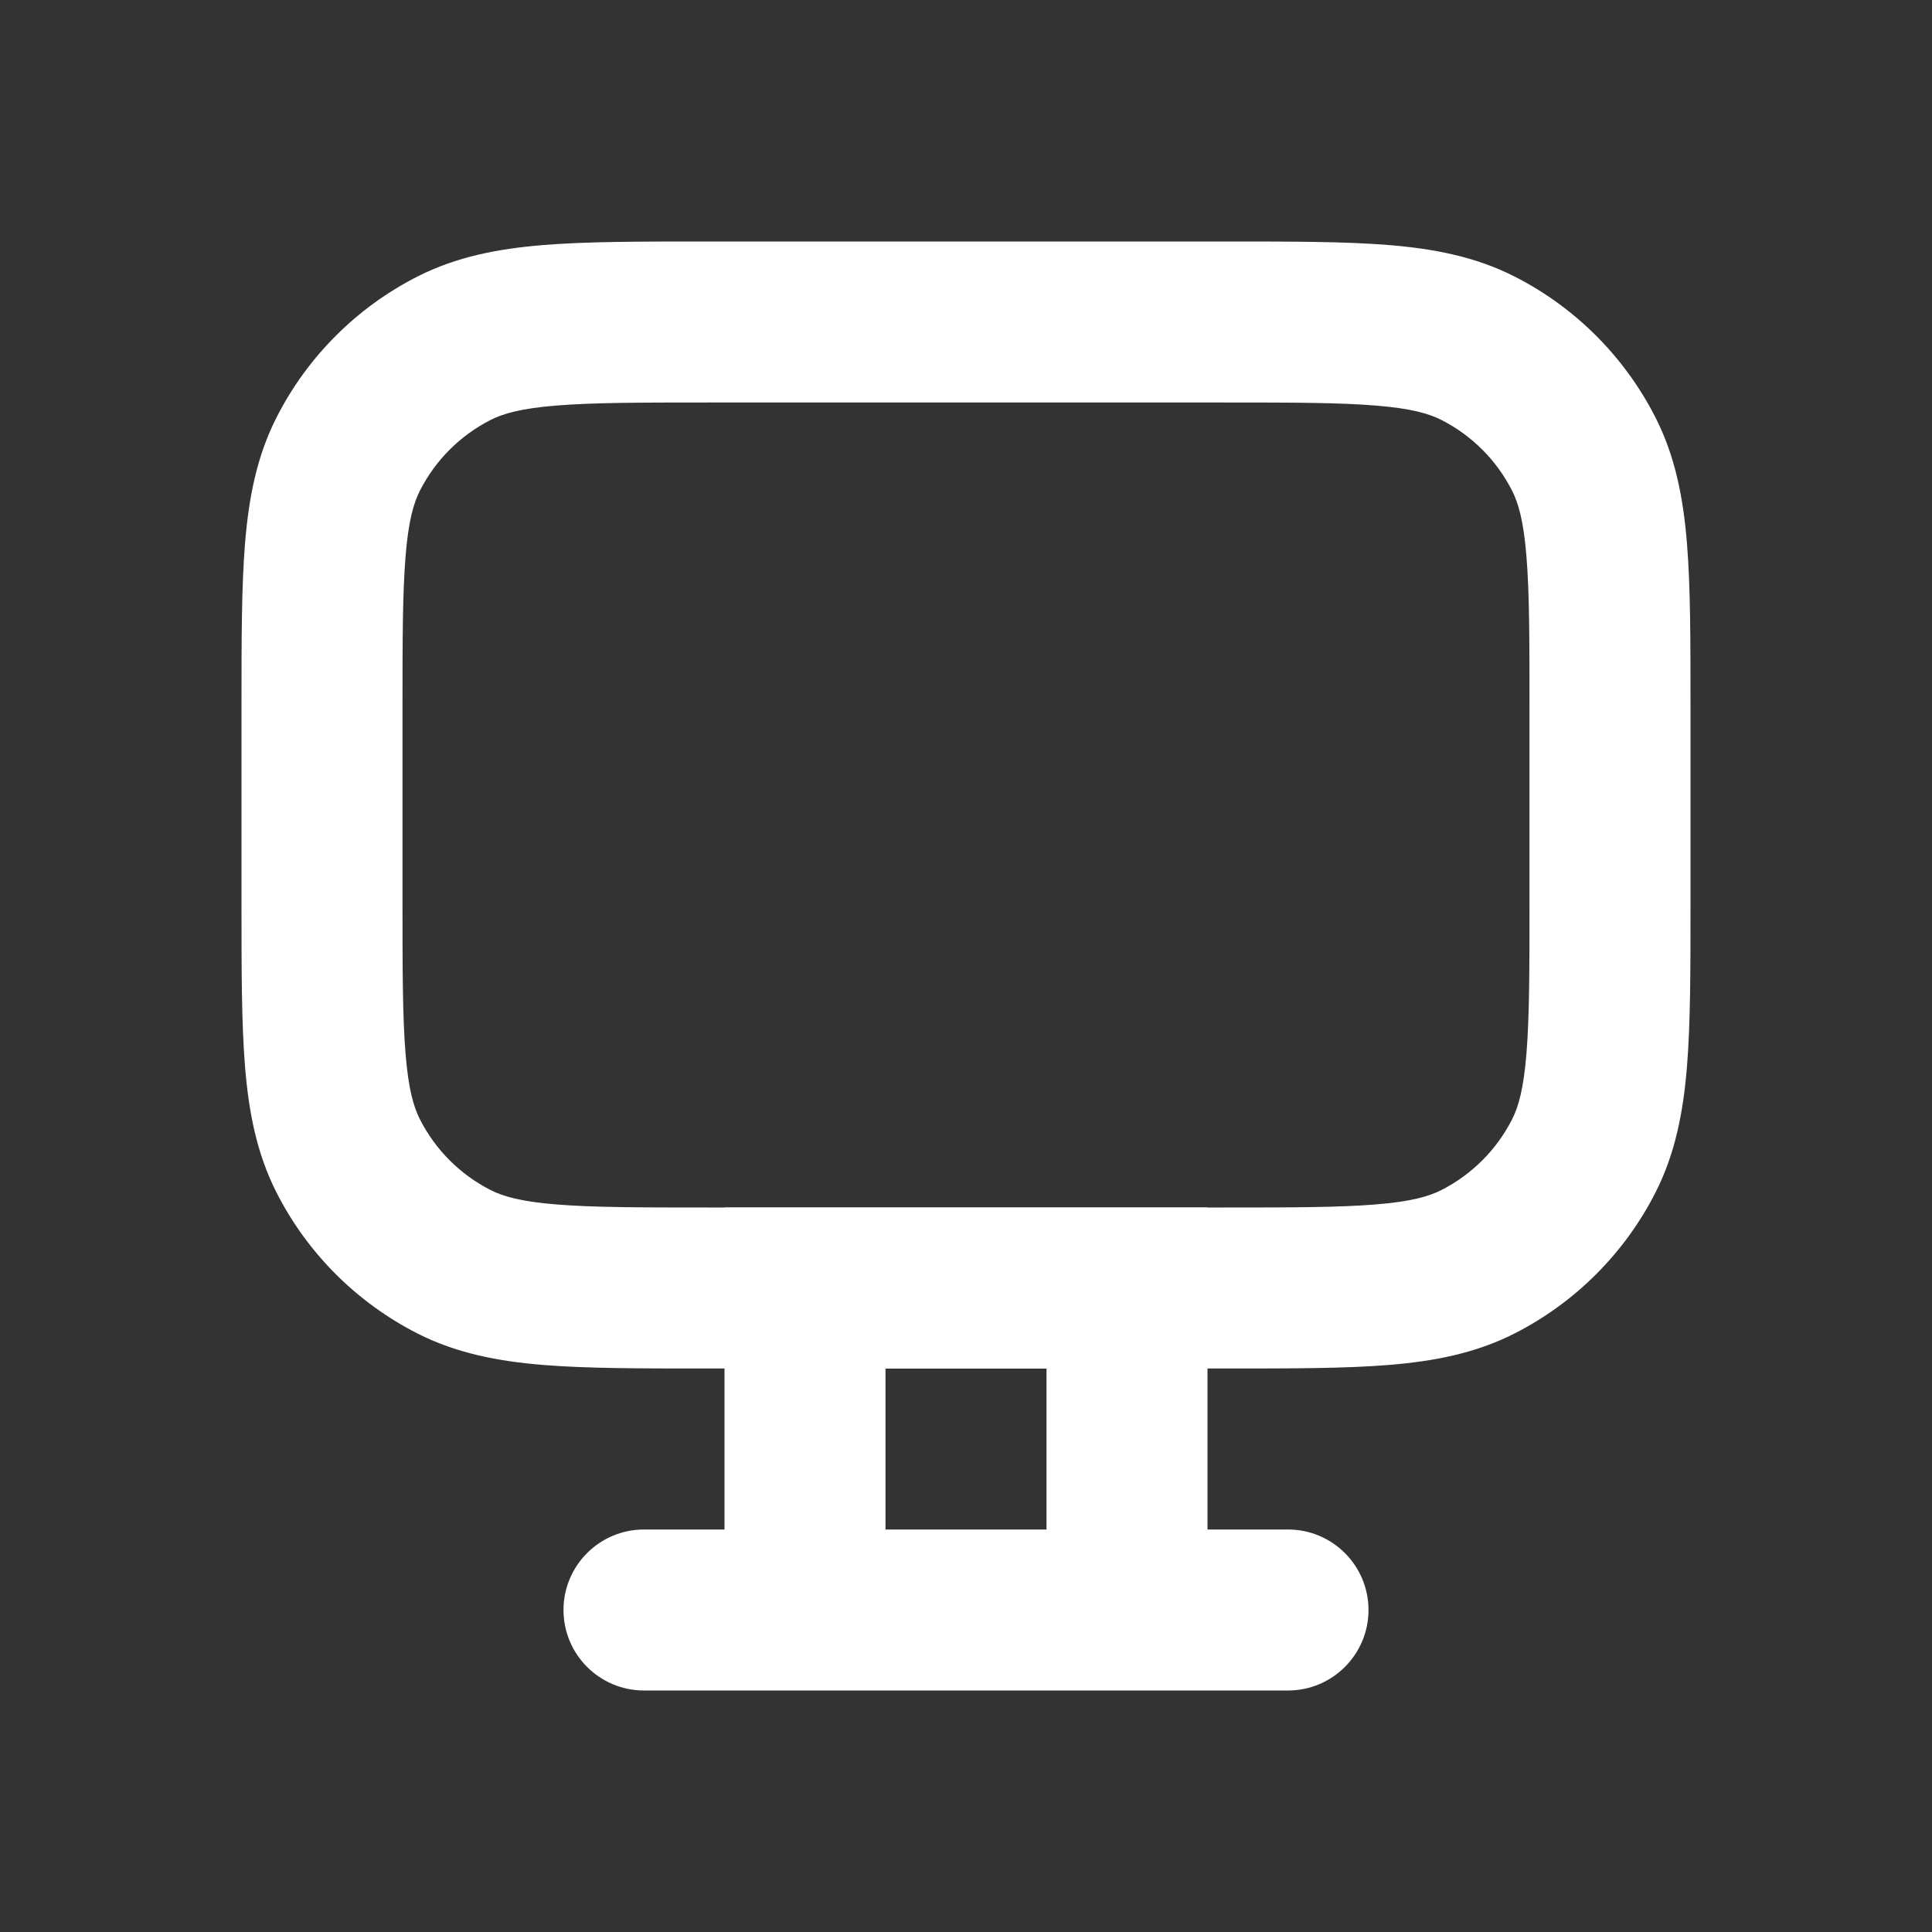
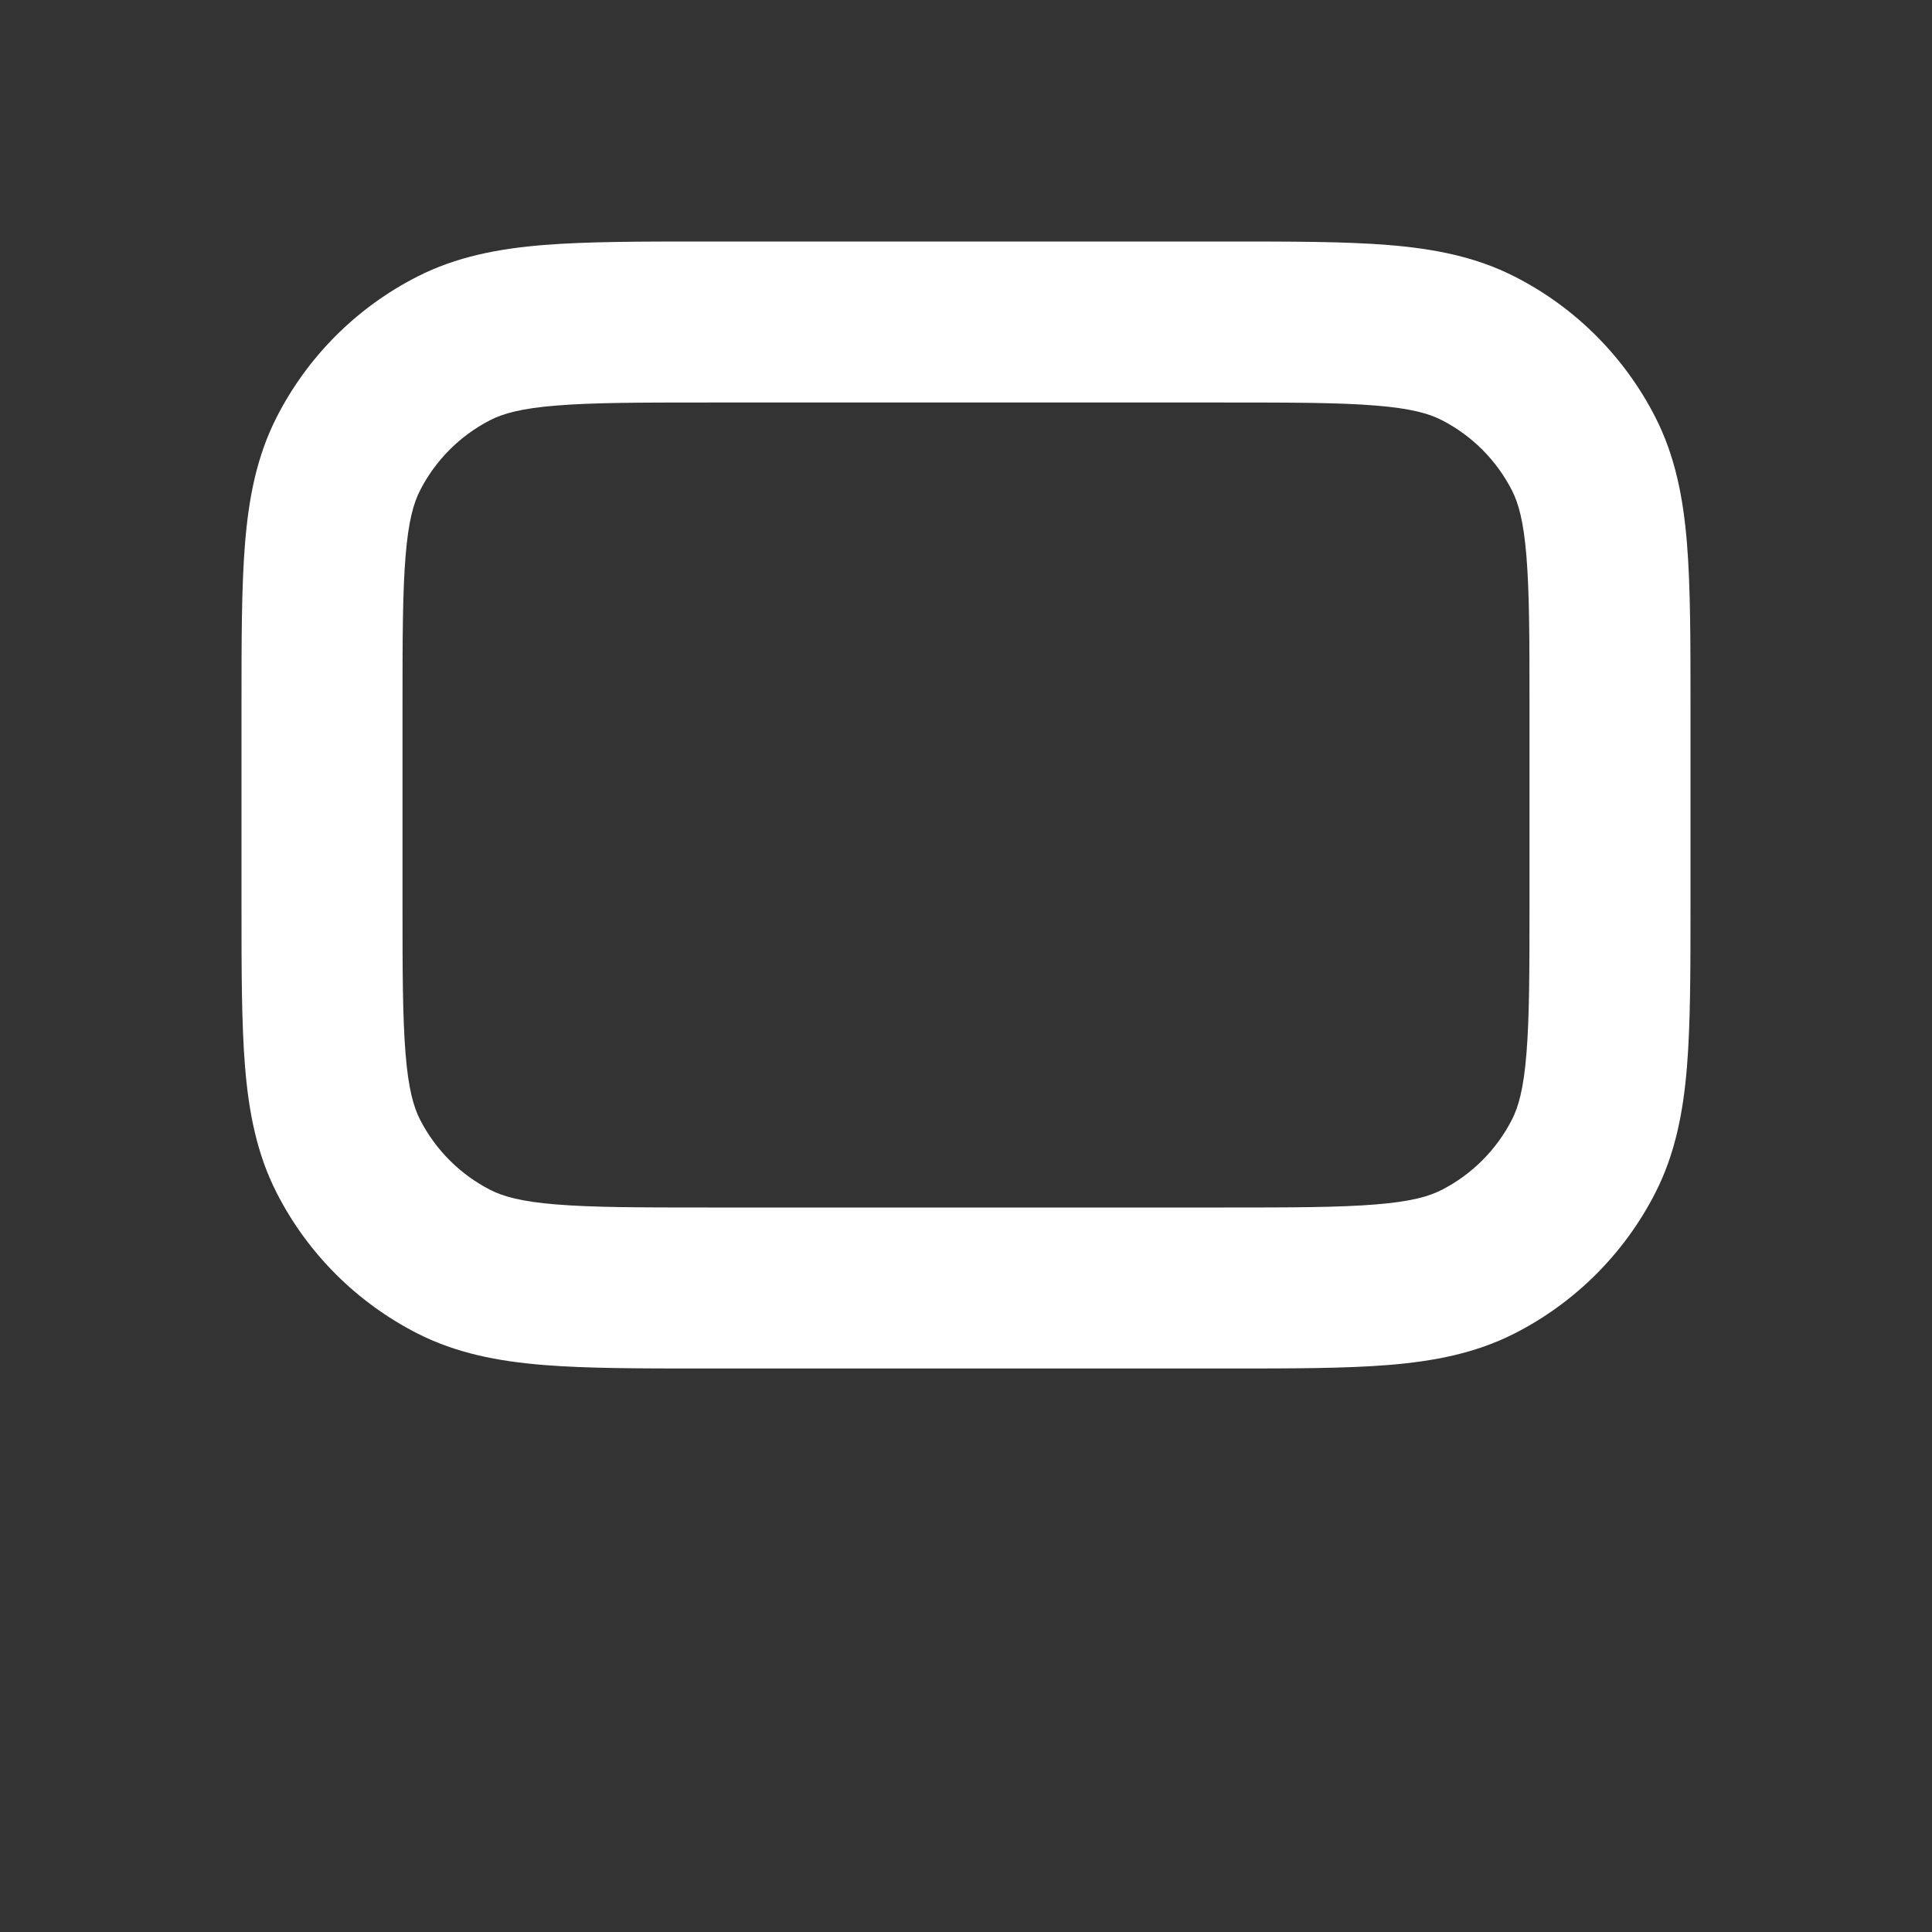
<svg xmlns="http://www.w3.org/2000/svg" width="24" height="24" viewBox="0 0 24 24" fill="none">
  <rect x="0" y="0" width="24" height="24" fill="#333333" stroke="none" />
-   <path fill-rule="evenodd" clip-rule="evenodd" d="M9 19V15H15V19H16C16.552 19 17 19.448 17 20C17 20.552 16.552 21 16 21H8C7.448 21 7 20.552 7 20C7 19.448 7.448 19 8 19H9ZM11 17H13V19H11V17Z" fill="white" />
  <path fill-rule="evenodd" clip-rule="evenodd" d="M3 11.241L3 8.759C3 7.954 3 7.289 3.044 6.748C3.09 6.186 3.189 5.669 3.436 5.184C3.819 4.431 4.431 3.819 5.184 3.436C5.669 3.189 6.186 3.09 6.748 3.044C7.289 3 7.954 3 8.759 3L15.241 3C16.046 3 16.711 3 17.252 3.044C17.814 3.09 18.331 3.189 18.816 3.436C19.569 3.819 20.18 4.431 20.564 5.184C20.811 5.669 20.91 6.186 20.956 6.748C21 7.289 21 7.954 21 8.759V11.241C21 12.046 21 12.711 20.956 13.252C20.91 13.814 20.811 14.331 20.564 14.816C20.18 15.569 19.569 16.18 18.816 16.564C18.331 16.811 17.814 16.91 17.252 16.956C16.711 17 16.046 17 15.241 17H8.759C7.954 17 7.289 17 6.748 16.956C6.186 16.91 5.669 16.811 5.184 16.564C4.431 16.18 3.819 15.569 3.436 14.816C3.189 14.331 3.09 13.814 3.044 13.252C3 12.711 3 12.046 3 11.241ZM5.038 13.089C5.073 13.527 5.138 13.752 5.218 13.908C5.41 14.284 5.716 14.59 6.092 14.782C6.248 14.862 6.473 14.927 6.911 14.962C7.361 14.999 7.943 15 8.8 15L15.2 15C16.057 15 16.639 14.999 17.089 14.962C17.527 14.927 17.752 14.862 17.908 14.782C18.284 14.59 18.59 14.284 18.782 13.908C18.862 13.752 18.927 13.527 18.962 13.089C18.999 12.639 19 12.057 19 11.2V8.8C19 7.943 18.999 7.361 18.962 6.911C18.927 6.473 18.862 6.248 18.782 6.092C18.59 5.716 18.284 5.41 17.908 5.218C17.752 5.138 17.527 5.073 17.089 5.038C16.639 5.001 16.057 5 15.2 5L8.8 5C7.943 5 7.361 5.001 6.911 5.038C6.473 5.073 6.248 5.138 6.092 5.218C5.716 5.41 5.41 5.716 5.218 6.092C5.138 6.248 5.073 6.473 5.038 6.911C5.001 7.361 5 7.943 5 8.8V11.2C5 12.057 5.001 12.639 5.038 13.089Z" fill="white" />
</svg>